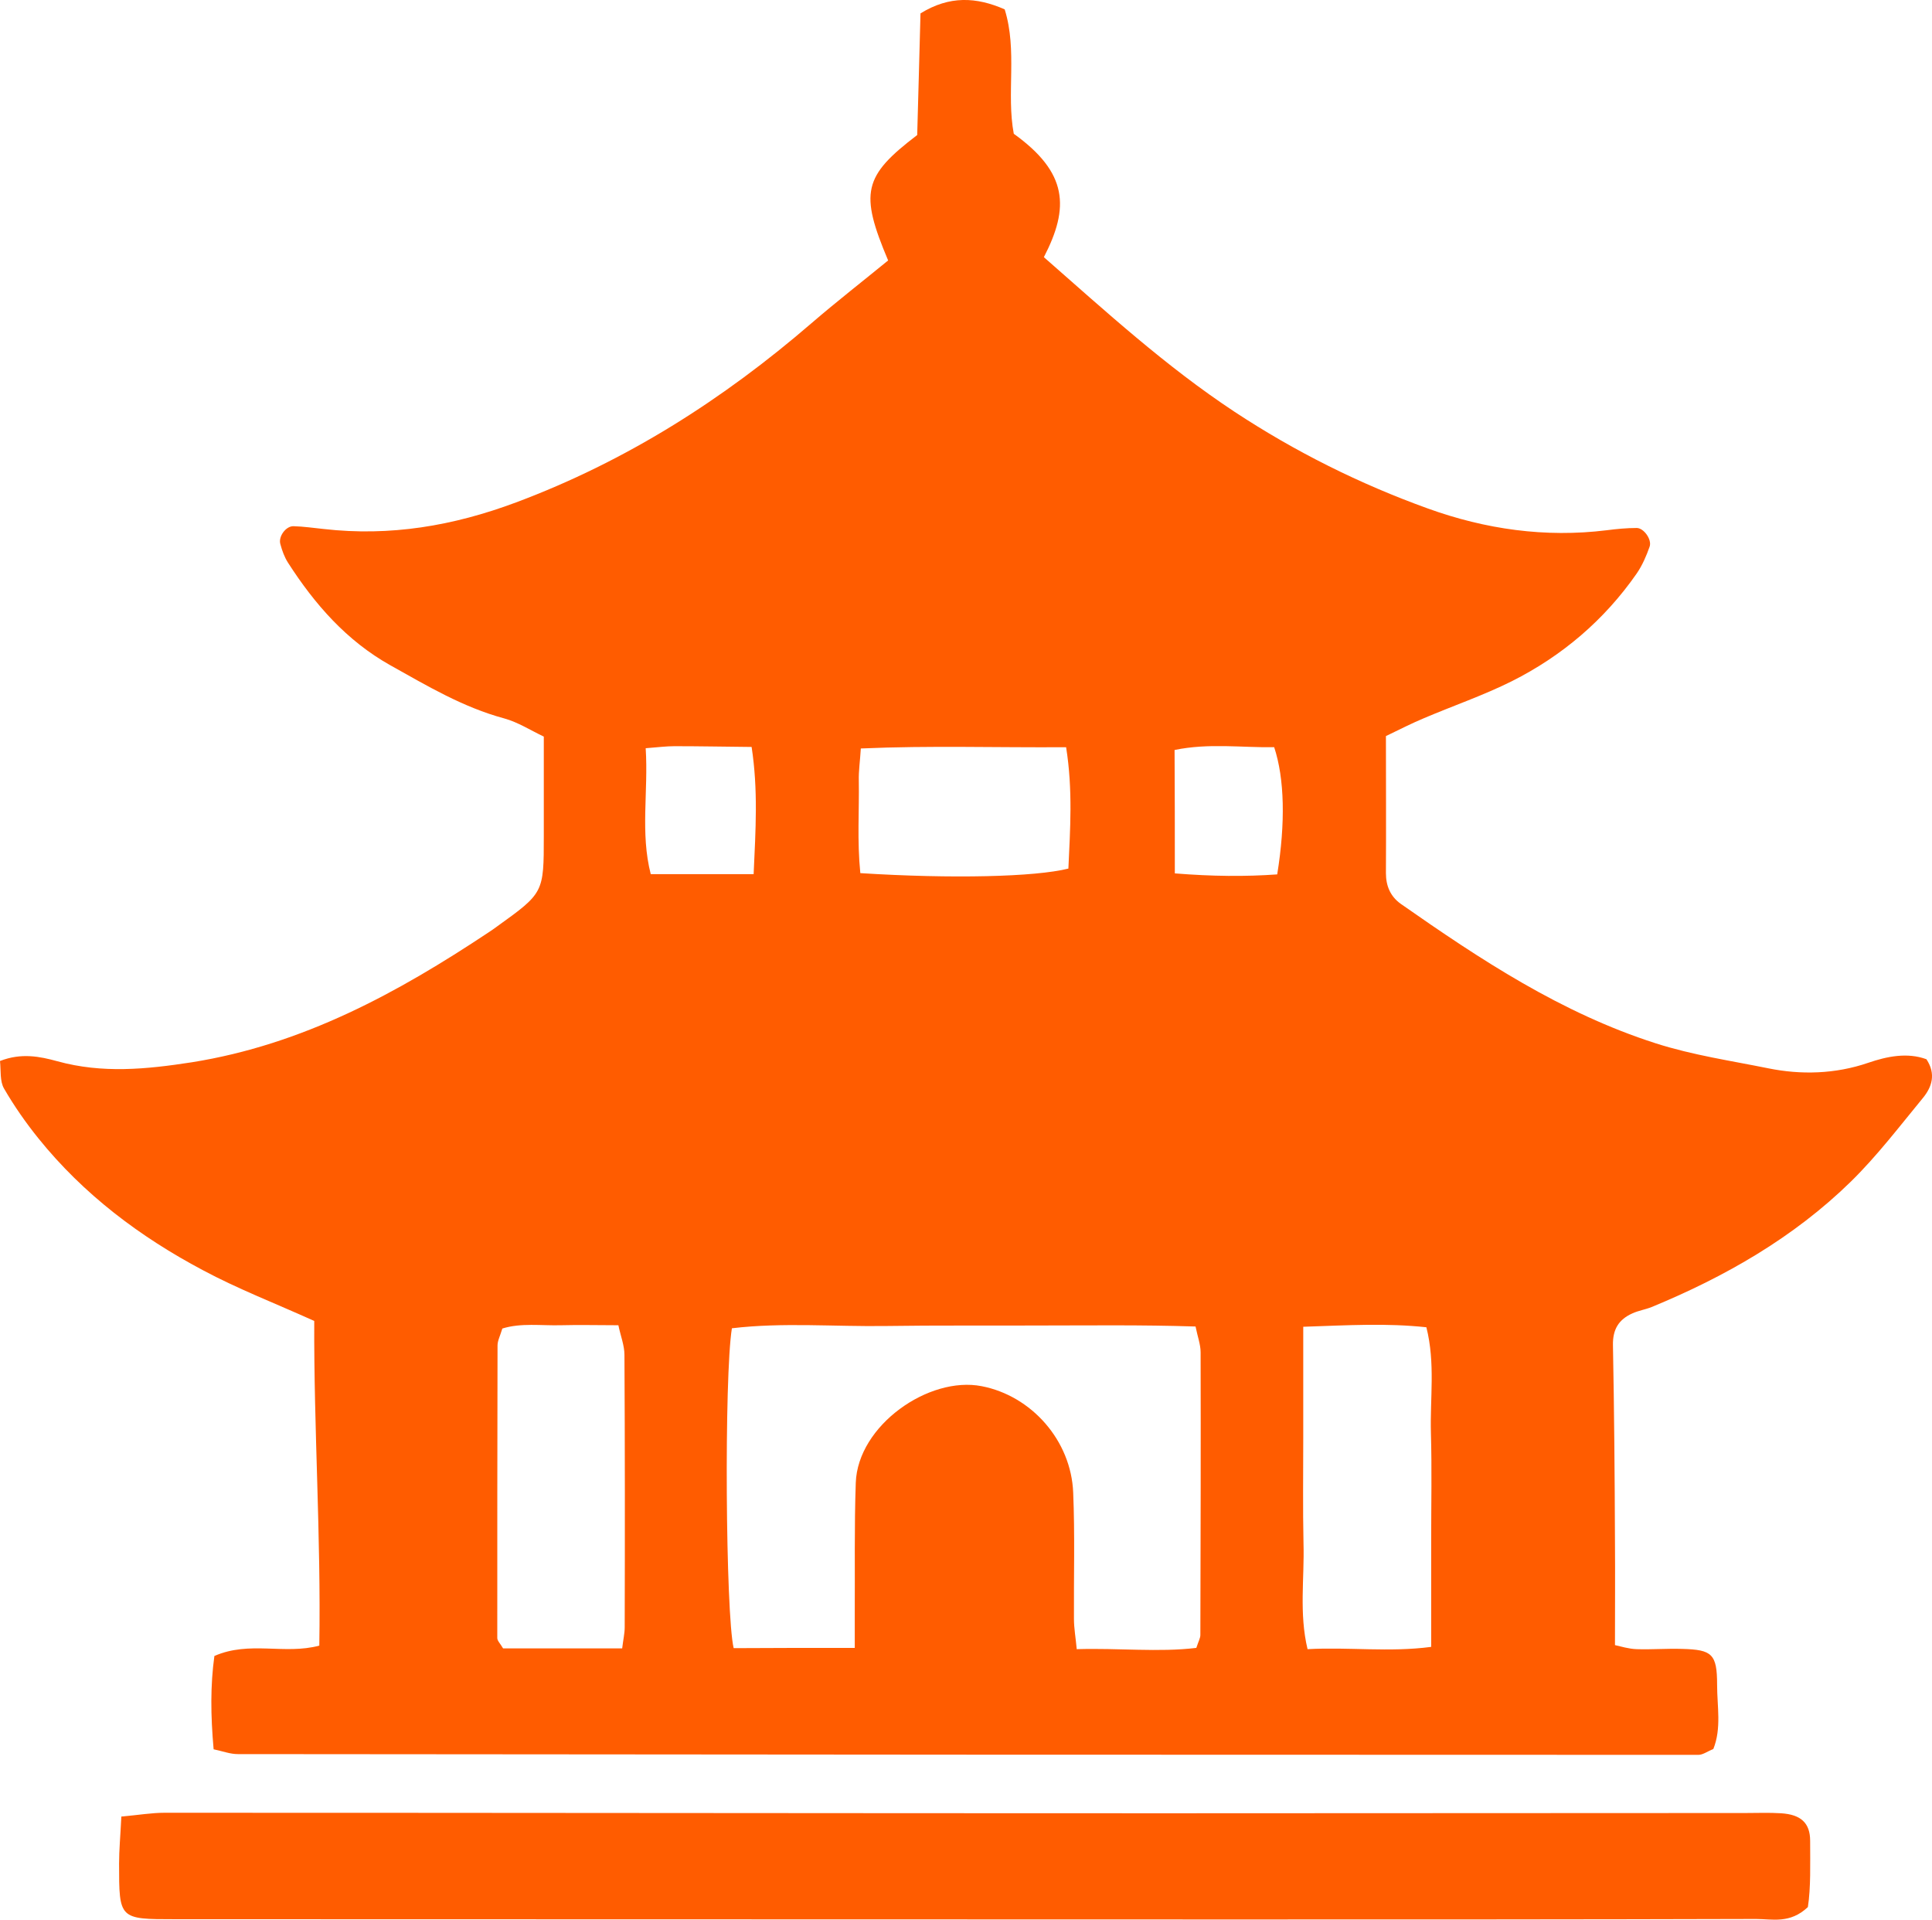
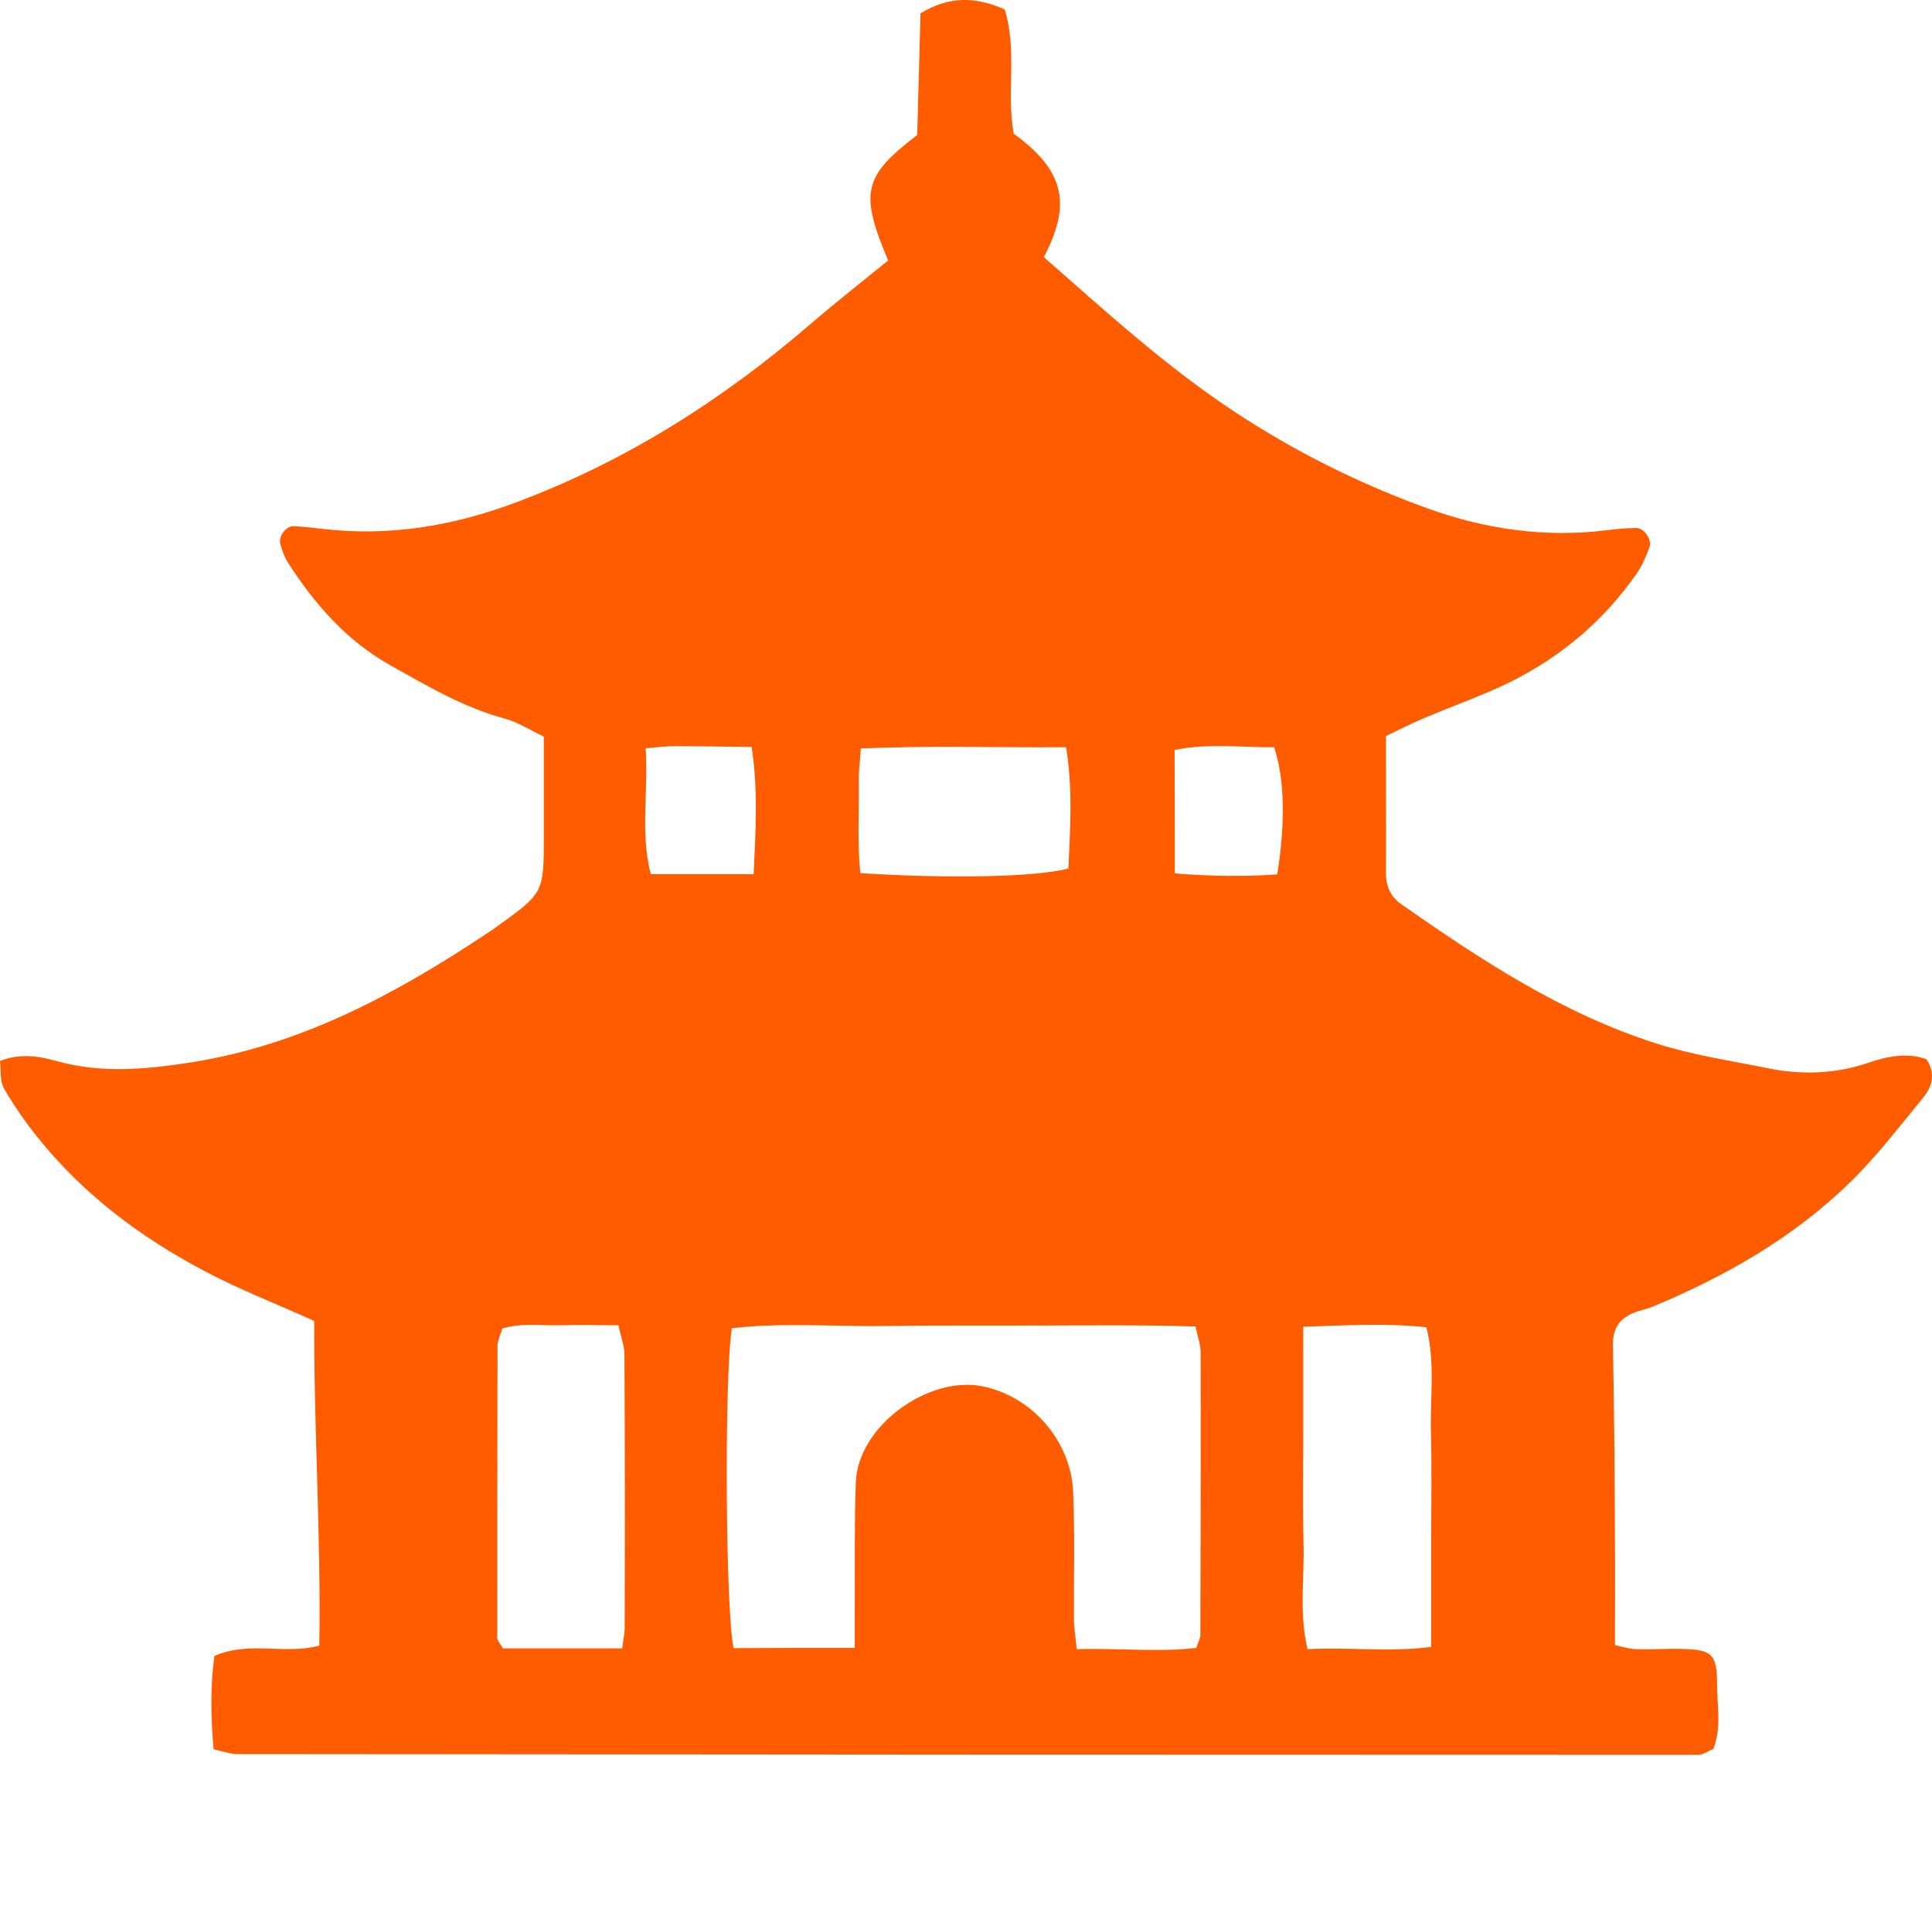
<svg xmlns="http://www.w3.org/2000/svg" version="1.1" id="Слой_1" x="0px" y="0px" viewBox="0 0 764.2 759.2" style="enable-background:new 0 0 764.2 759.2;" xml:space="preserve">
  <style type="text/css">
	.st0{fill:#FF5C00;}
</style>
  <path class="st0" d="M84.5,691.8c-1.2-13.5-1.3-25.3,0.3-36.9c13.9-6.1,27.7-0.4,41.5-4.1c0.7-43.1-2.2-86-2-128.4  c-15.5-7-30.3-12.7-44.1-20.1c-24.9-13.2-47.2-30-65-52.1c-5-6.2-9.6-12.8-13.6-19.7c-1.7-2.9-1.2-7.1-1.6-10.9  c8.4-3.3,15.8-1.8,22.7,0.1c17.8,4.9,35.1,3.2,53.2,0.4c43.9-7,81.3-27.4,117.4-51.4c1.1-0.7,2.2-1.5,3.3-2.3  c18.5-13.3,18.5-13.3,18.5-35.9c0-12.7,0-25.3,0-39.2c-5.1-2.4-10.2-5.7-15.7-7.2c-16.3-4.4-30.5-12.9-45-21  c-17.3-9.7-29.9-24.1-40.5-40.6c-1.4-2.2-2.3-4.7-3-7.3c-0.9-3,2.2-7.2,5.2-7.1c4,0.1,7.9,0.7,11.9,1.1c26.3,3,51.2-1.2,76.1-10.5  C247.7,182.4,286,158,321,127.8c10-8.6,20.4-16.7,30.3-24.8c-11.3-26.8-9.9-33.3,11.5-49.6c0.4-15.4,0.9-31.8,1.3-48.1  c11.5-7.1,22.1-6.5,33.3-1.6C402.5,20,398,37,401,52.9c21.4,15.4,22.1,29.1,11.9,48.8c24.3,21.3,48.2,43.2,75.5,61.2  c24,15.8,49.5,28.5,76.4,38.2c22.7,8.2,46.4,11.6,70.7,8.6c3.9-0.5,7.9-0.9,11.9-0.9c2.8,0,6.1,4.6,5.1,7.4  c-1.3,3.7-2.9,7.4-5.1,10.6c-12.8,18.4-29.5,32.6-49.4,42.6c-11.2,5.6-23.2,9.7-34.7,14.6c-4.8,2-9.5,4.4-15.1,7.1  c0,18.3,0.1,36.3,0,54.2c0,5.1,1.8,9.2,5.8,12.1c31.6,22.1,63.5,43.2,100.9,55.2c14.7,4.7,29.8,6.9,44.6,9.9  c12.8,2.6,26.4,2.3,39.5-2.2c7.3-2.5,15.4-4.2,23-1.4c3.9,5.9,2.1,11-1.3,15.2c-9.3,11.3-18.2,23-28.6,33.2  c-22.6,22.1-49.7,37.6-78.8,49.6c-2.5,1-5.2,1.4-7.6,2.5c-5.4,2.4-7.8,6.3-7.7,12.5c0.5,26,0.7,52,0.8,77.9c0.1,13.2,0,26.4,0,40.8  c2.3,0.5,5.4,1.5,8.6,1.6c6,0.2,12-0.3,18-0.1c11.8,0.3,13.8,2,13.8,14.2c0,8.5,1.8,17.2-1.5,25.4c-2.3,0.9-4.1,2.3-5.9,2.3  c-192.6,0-385.2-0.1-577.7-0.3C91.1,693.7,88.6,692.7,84.5,691.8z M338.1,651.7c0-5.7,0-9.6,0-13.4c0.1-17.3-0.2-34.6,0.4-51.9  c0.8-22.7,28.9-42.3,49.8-38.2c19.7,3.8,35.4,21.5,36.2,42.1c0.7,16.6,0.2,33.3,0.3,49.9c0,3.8,0.7,7.5,1.1,12  c16.7-0.5,32.3,1.3,47.3-0.5c0.9-2.7,1.6-3.9,1.6-5.1c0.1-37.3,0.2-74.5,0.1-111.8c0-3.1-1.2-6.2-2-10.2c-21.5-0.7-42-0.4-62.5-0.4  c-20,0.1-39.9-0.1-59.9,0.2c-20.4,0.3-40.9-1.5-61,0.9c-3.1,19.2-2.5,113,0.7,126.5C305.4,651.7,320.5,651.7,338.1,651.7z   M246.1,651.9c0.4-3.4,1-5.9,1-8.4c0.1-35.9,0.1-71.8-0.1-107.7c0-3.7-1.5-7.4-2.4-11.7c-8.2,0-15.5-0.2-22.8,0  c-7.8,0.2-15.7-1-23.1,1.3c-0.9,3-1.9,4.8-1.9,6.7c-0.1,38.6-0.1,77.1-0.1,115.7c0,1.1,1.2,2.2,2.3,4.1  C214.1,651.9,229.7,651.9,246.1,651.9z M515.5,524.7c0,16,0,29.9,0,43.8c0,14-0.2,28,0.1,41.9c0.4,13.7-1.8,27.6,1.6,41.8  c16.5-0.9,32.2,1.3,48.9-0.9c0-14.9,0-28.8,0-42.6c0-14,0.3-28-0.1-41.9c-0.4-13.7,1.8-27.7-1.8-41.9  C548.4,523.2,533.3,524.1,515.5,524.7z M340.3,345.3c36.4,2.3,69.2,1.5,82.3-1.8c0.7-15.4,1.8-31.1-0.9-48  c-27.4,0.2-53.7-0.7-81.2,0.5c-0.3,5-0.9,8.9-0.8,12.7C339.9,320.5,339,332.4,340.3,345.3z M464.7,345.4c14.9,1.2,27.9,1.3,40.5,0.4  c3.3-20.4,2.9-37.9-1.2-50.3c-12.8,0.2-25.9-1.7-39.4,1.1C464.7,313,464.7,328.2,464.7,345.4z M298.1,345.7  c0.8-17.7,1.8-33.3-0.8-50.3c-10.8-0.1-20.6-0.3-30.5-0.3c-3.2,0-6.3,0.4-11.4,0.8c1.1,17.2-2.2,33.4,2,49.8  C270.9,345.7,283.4,345.7,298.1,345.7z" />
-   <path class="st0" d="M48,718.4c6.8-0.6,11.9-1.5,17.1-1.5c131.9,0,263.8,0.2,395.6,0.2c76.6,0,153.2-0.1,229.8-0.1  c4.7,0,9.3-0.2,14,0.1c7.8,0.5,11.5,3.8,11.5,10.9c0,9.2,0.3,18.5-0.9,26.2c-7.1,6.7-14.1,4.7-20.5,4.7  c-68.6,0.2-137.2,0.2-205.8,0.2c-139.9,0-279.8-0.1-419.6-0.1c-22.1,0-22.1,0-22.1-22C47.1,731.7,47.6,726.5,48,718.4z" />
</svg>